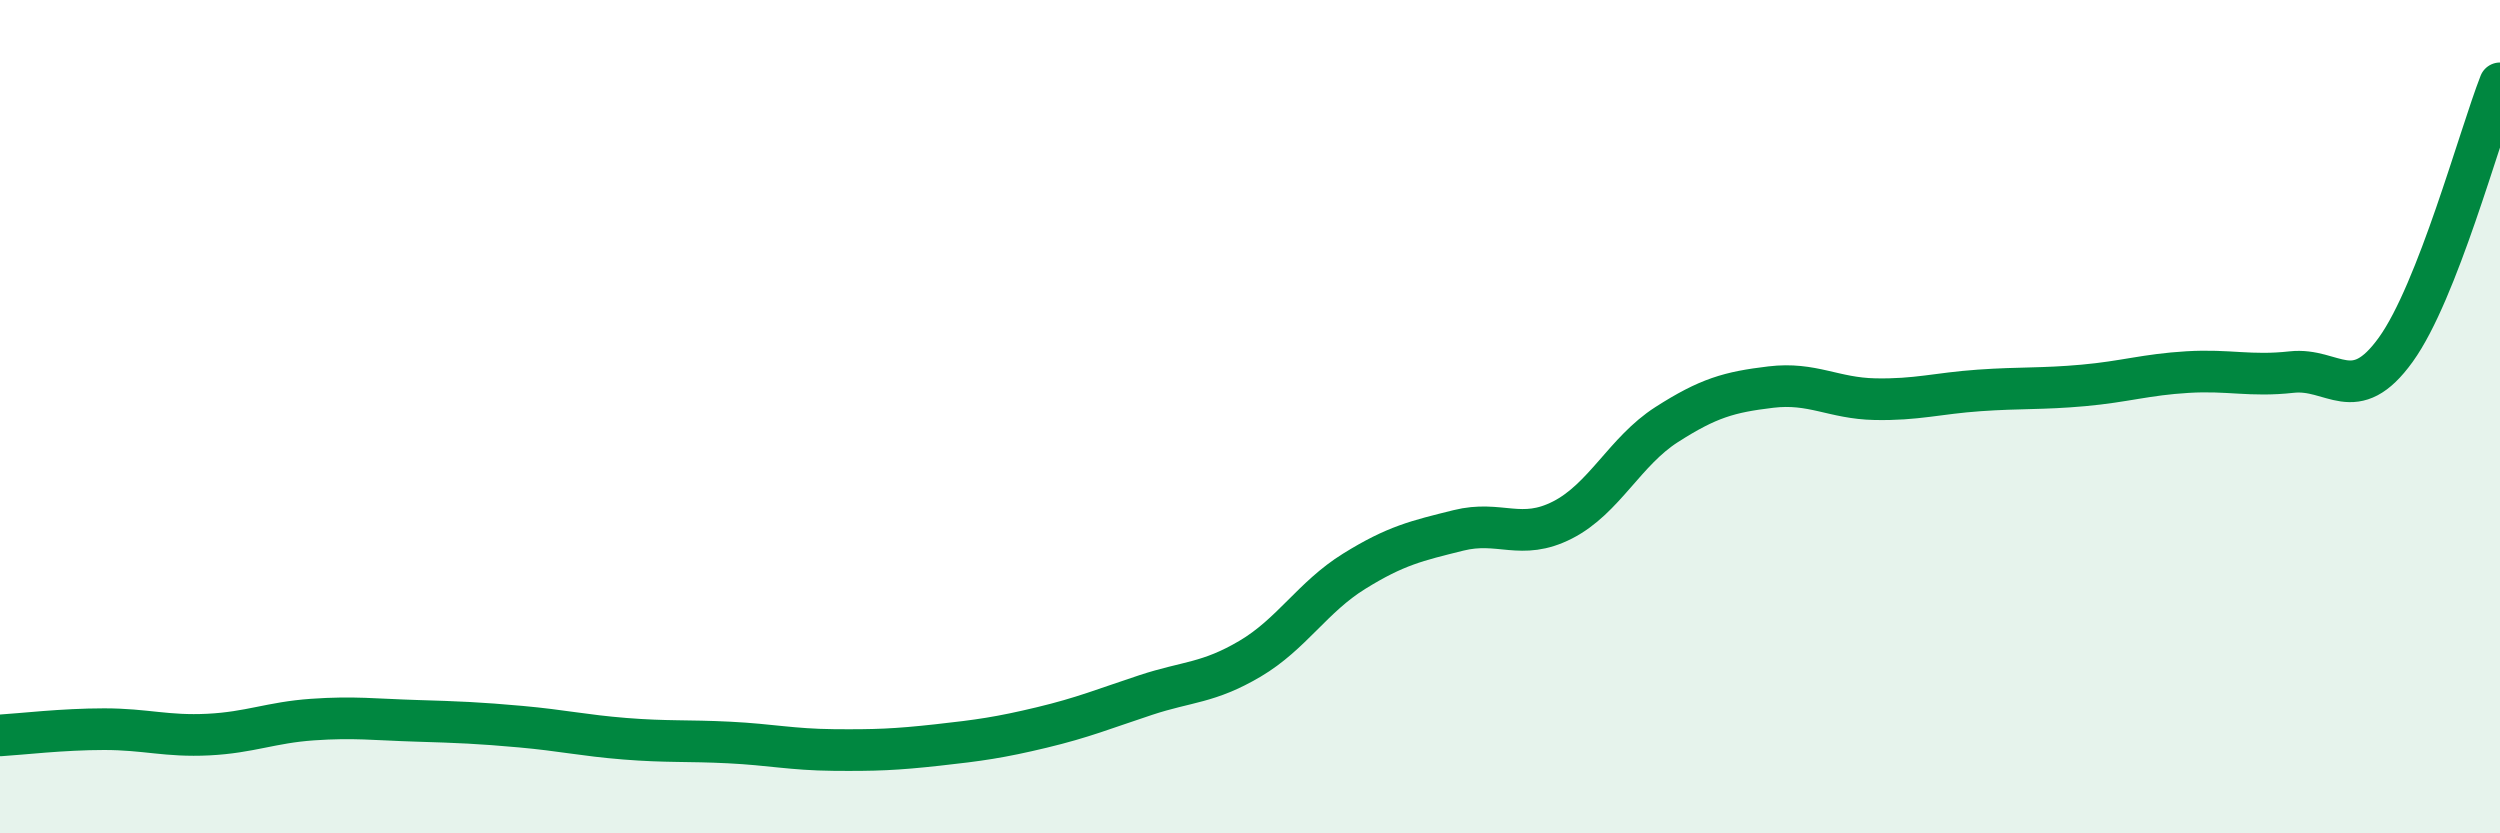
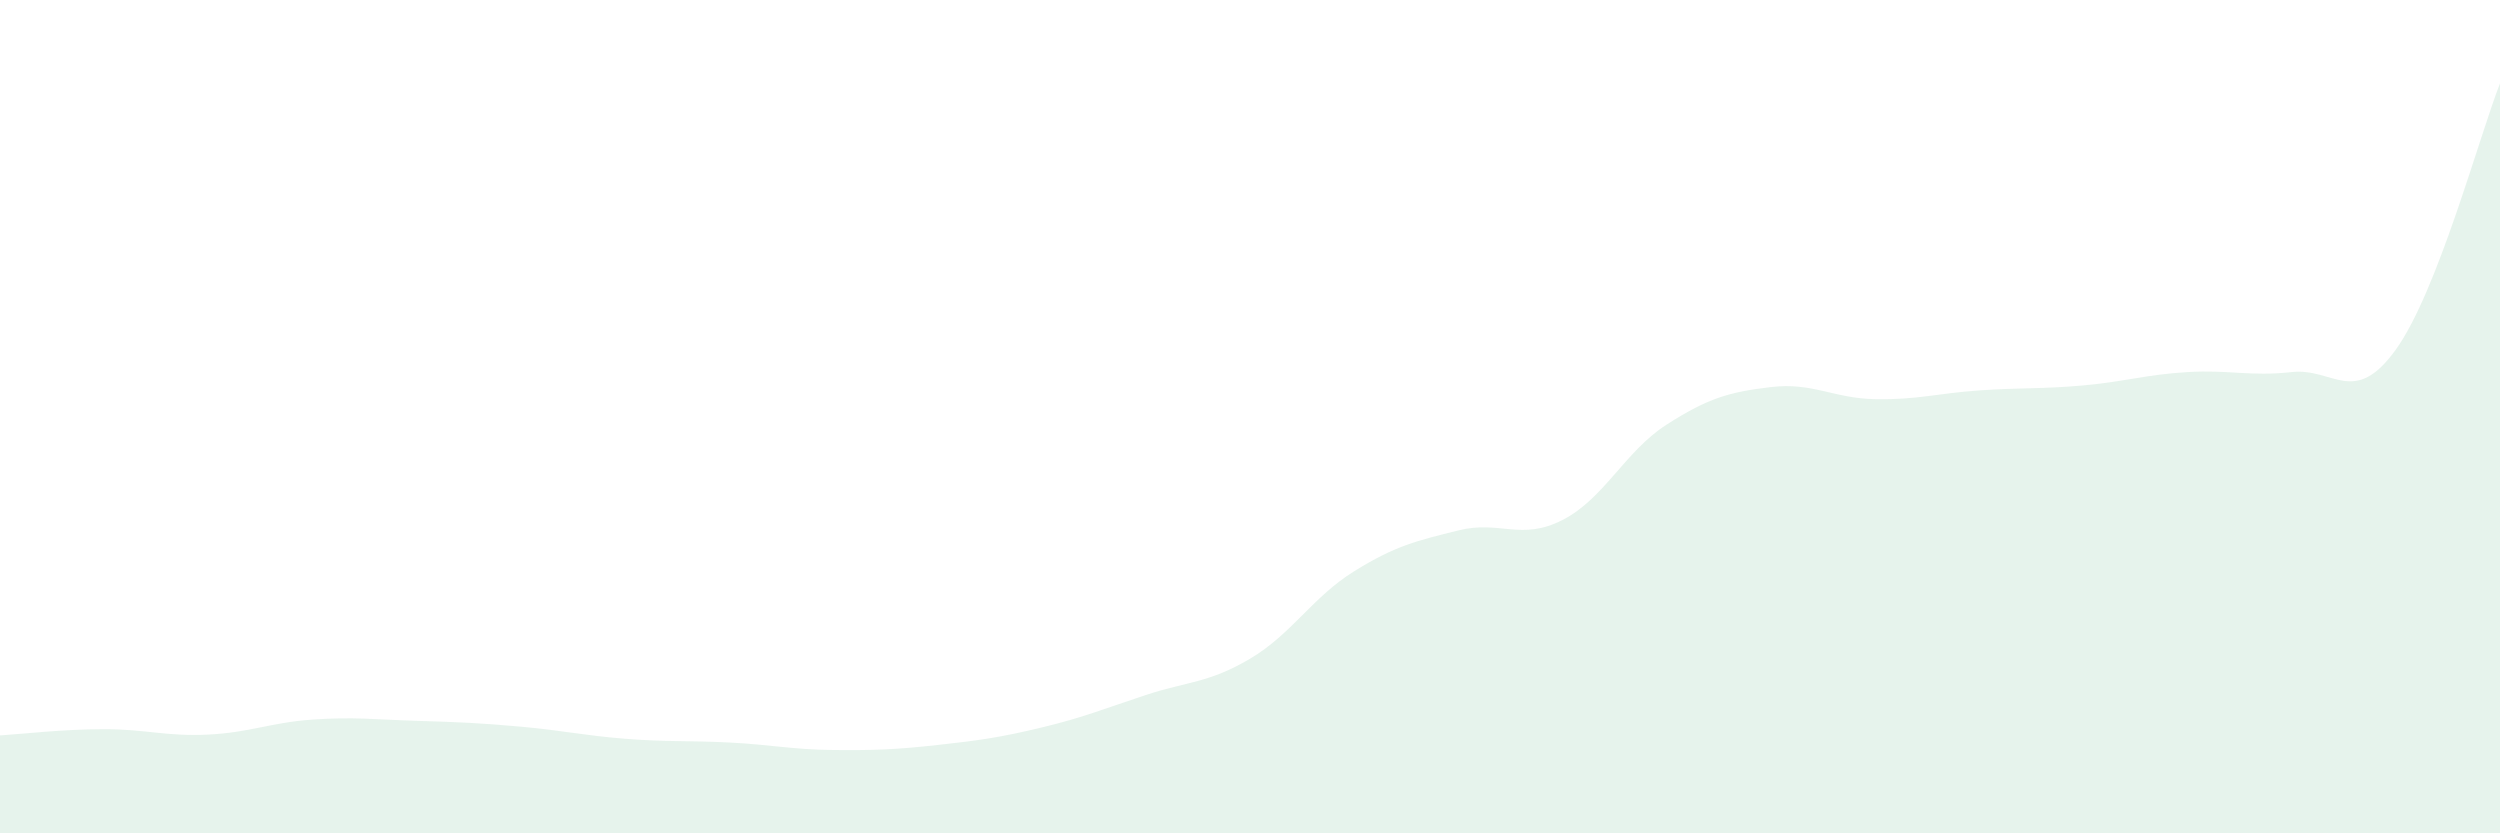
<svg xmlns="http://www.w3.org/2000/svg" width="60" height="20" viewBox="0 0 60 20">
  <path d="M 0,17.65 C 0.5,17.62 1.5,17.5 2.5,17.5 C 3.5,17.5 4,17.68 5,17.63 C 6,17.58 6.5,17.34 7.5,17.27 C 8.5,17.2 9,17.27 10,17.3 C 11,17.33 11.5,17.35 12.5,17.44 C 13.5,17.53 14,17.65 15,17.73 C 16,17.81 16.5,17.77 17.5,17.82 C 18.5,17.87 19,17.99 20,18 C 21,18.01 21.5,17.99 22.5,17.88 C 23.5,17.77 24,17.7 25,17.46 C 26,17.22 26.5,17.01 27.5,16.68 C 28.5,16.35 29,16.4 30,15.81 C 31,15.22 31.5,14.33 32.5,13.71 C 33.5,13.09 34,12.98 35,12.73 C 36,12.48 36.5,12.99 37.5,12.48 C 38.5,11.97 39,10.83 40,10.19 C 41,9.55 41.5,9.41 42.5,9.29 C 43.5,9.17 44,9.56 45,9.58 C 46,9.6 46.5,9.44 47.5,9.37 C 48.5,9.3 49,9.34 50,9.25 C 51,9.16 51.5,8.99 52.5,8.93 C 53.5,8.87 54,9.04 55,8.93 C 56,8.82 56.5,9.78 57.5,8.39 C 58.5,7 59.5,3.28 60,2L60 20L0 20Z" fill="#008740" opacity="0.1" stroke-linecap="round" stroke-linejoin="round" />
-   <path d="M 0,17.65 C 0.5,17.62 1.5,17.5 2.5,17.5 C 3.5,17.5 4,17.68 5,17.63 C 6,17.58 6.5,17.34 7.5,17.27 C 8.5,17.2 9,17.27 10,17.3 C 11,17.33 11.5,17.35 12.5,17.44 C 13.5,17.53 14,17.65 15,17.73 C 16,17.81 16.5,17.77 17.5,17.82 C 18.5,17.87 19,17.99 20,18 C 21,18.01 21.5,17.99 22.5,17.88 C 23.5,17.77 24,17.7 25,17.46 C 26,17.22 26.5,17.01 27.5,16.68 C 28.5,16.35 29,16.4 30,15.81 C 31,15.22 31.5,14.33 32.5,13.71 C 33.5,13.09 34,12.98 35,12.73 C 36,12.48 36.5,12.99 37.5,12.48 C 38.5,11.97 39,10.83 40,10.19 C 41,9.55 41.5,9.41 42.5,9.29 C 43.5,9.17 44,9.56 45,9.58 C 46,9.6 46.5,9.44 47.5,9.37 C 48.5,9.3 49,9.34 50,9.25 C 51,9.16 51.5,8.99 52.5,8.93 C 53.5,8.87 54,9.04 55,8.93 C 56,8.82 56.5,9.78 57.5,8.39 C 58.5,7 59.5,3.28 60,2" stroke="#008740" stroke-width="1" fill="none" stroke-linecap="round" stroke-linejoin="round" />
</svg>